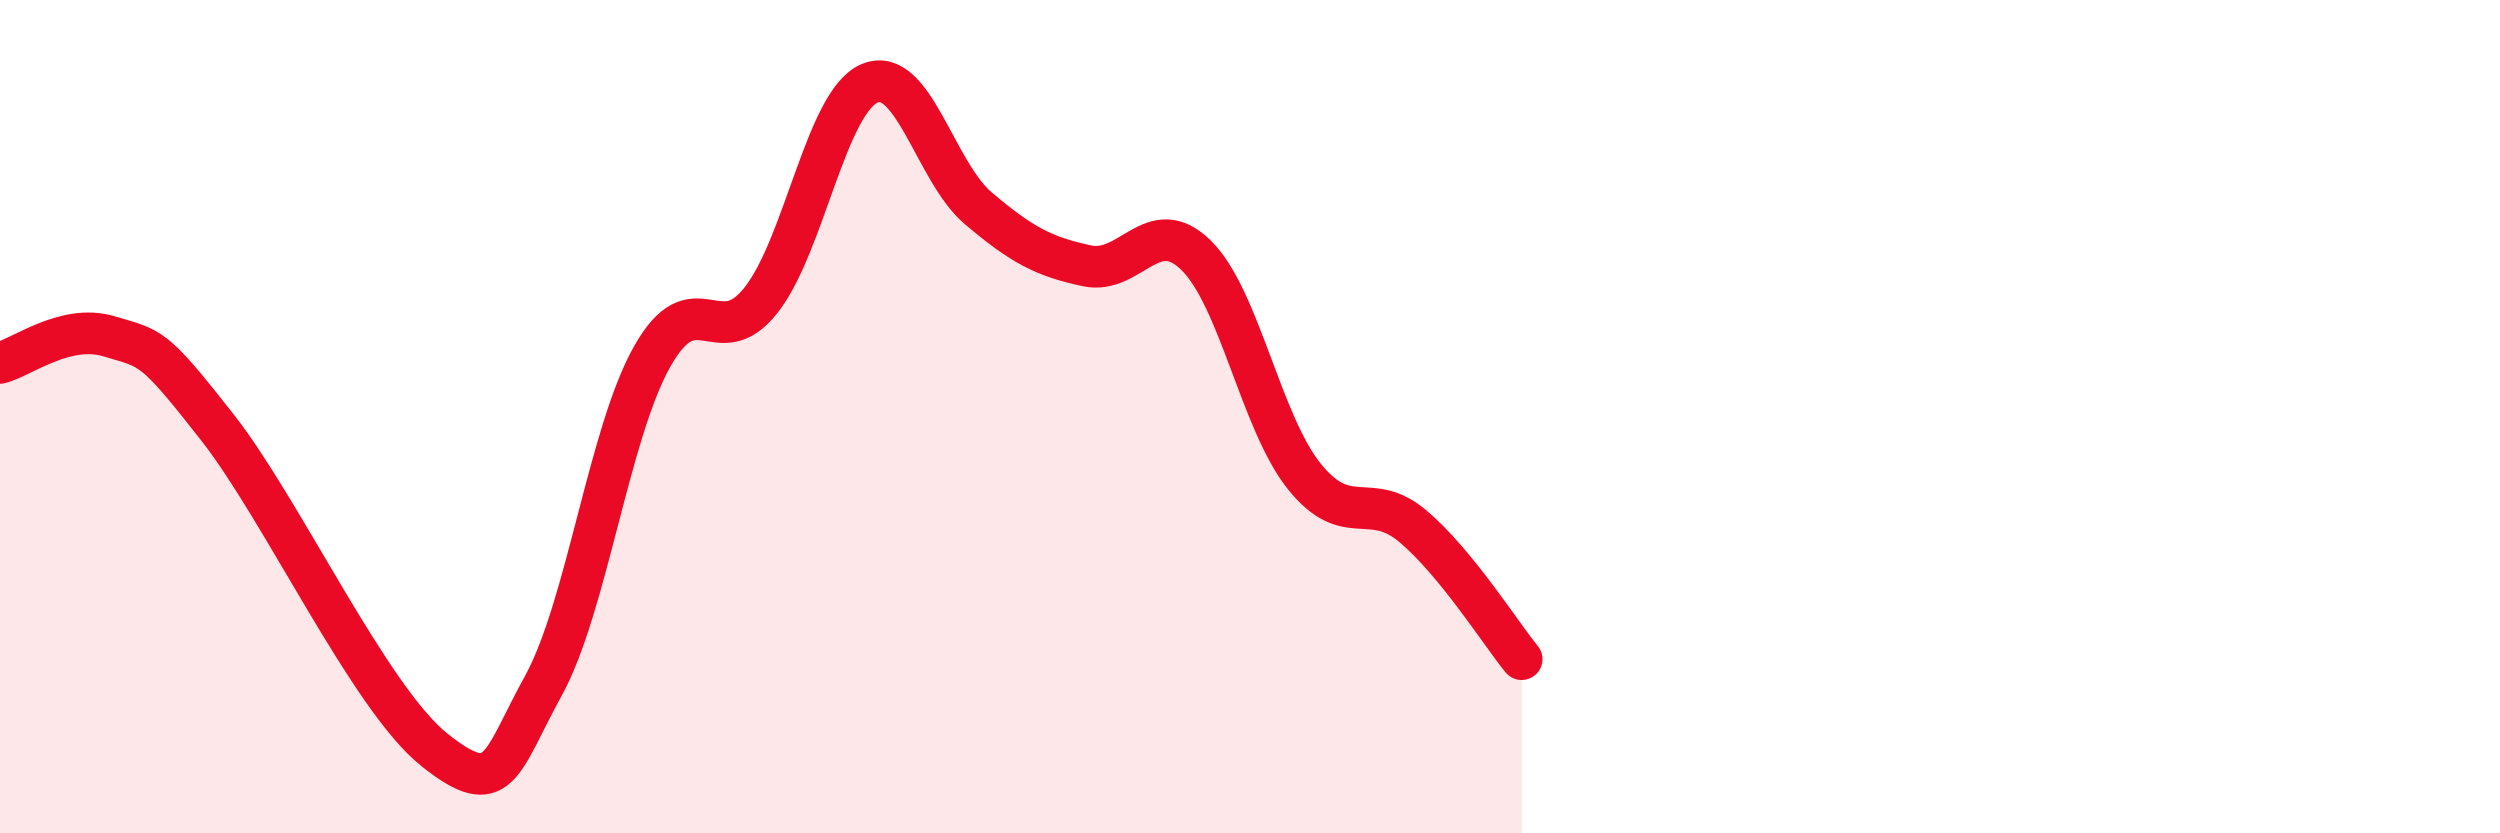
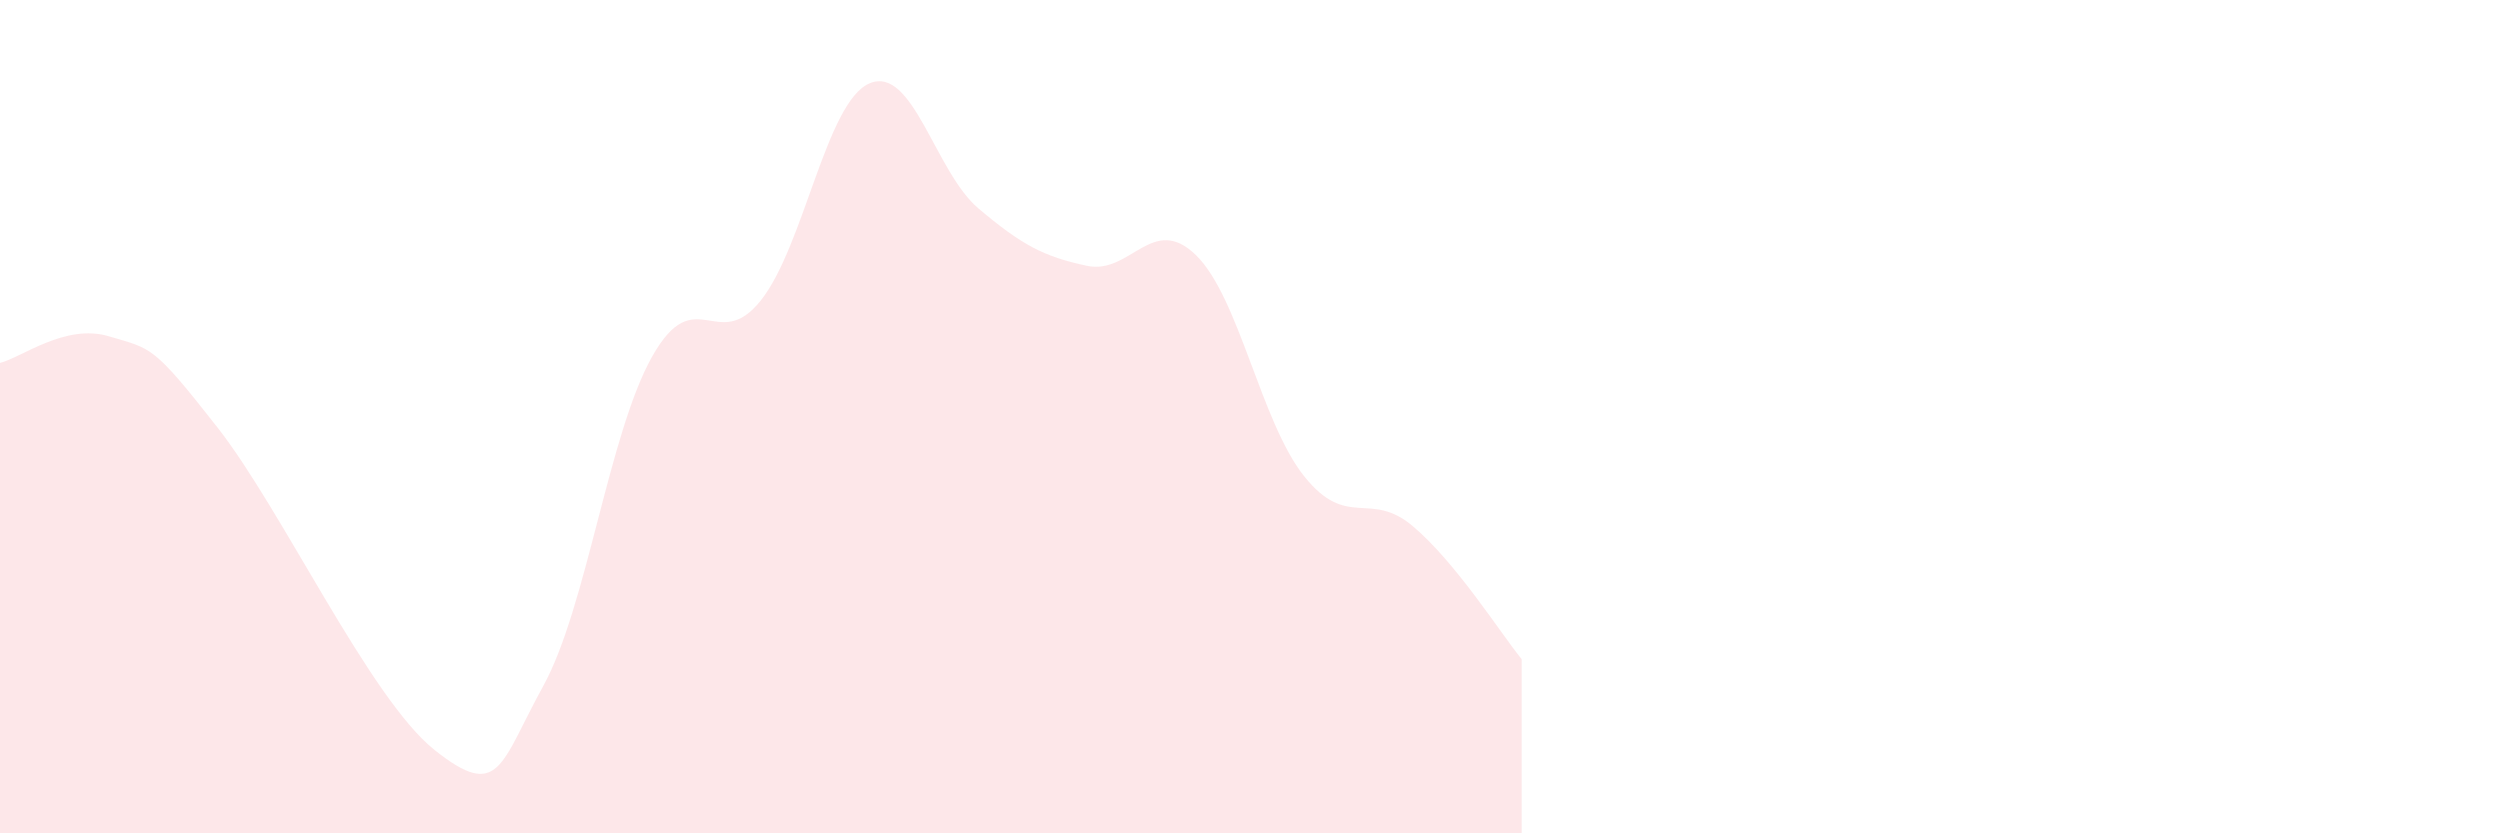
<svg xmlns="http://www.w3.org/2000/svg" width="60" height="20" viewBox="0 0 60 20">
  <path d="M 0,8.71 C 0.52,8.58 1.57,7.76 2.61,8.07 C 3.65,8.38 3.66,8.27 5.22,10.26 C 6.78,12.25 8.87,16.76 10.43,18 C 11.99,19.24 12,18.35 13.04,16.46 C 14.08,14.57 14.61,10.41 15.65,8.56 C 16.69,6.71 17.22,8.52 18.26,7.21 C 19.3,5.9 19.83,2.44 20.87,2 C 21.91,1.56 22.44,4.12 23.48,5 C 24.52,5.88 25.05,6.16 26.09,6.38 C 27.13,6.6 27.66,5.11 28.7,6.12 C 29.74,7.13 30.26,10.13 31.3,11.43 C 32.34,12.73 32.87,11.75 33.91,12.63 C 34.95,13.51 36,15.18 36.52,15.82L36.52 20L0 20Z" fill="#EB0A25" opacity="0.1" stroke-linecap="round" stroke-linejoin="round" />
-   <path d="M 0,8.71 C 0.52,8.58 1.57,7.76 2.61,8.07 C 3.65,8.38 3.66,8.27 5.22,10.26 C 6.78,12.25 8.87,16.76 10.43,18 C 11.99,19.24 12,18.35 13.04,16.46 C 14.08,14.57 14.61,10.41 15.65,8.56 C 16.69,6.71 17.22,8.52 18.26,7.21 C 19.3,5.9 19.83,2.44 20.87,2 C 21.91,1.56 22.44,4.12 23.48,5 C 24.52,5.88 25.05,6.16 26.09,6.38 C 27.13,6.6 27.66,5.11 28.7,6.12 C 29.74,7.13 30.26,10.13 31.3,11.43 C 32.34,12.73 32.87,11.75 33.91,12.63 C 34.95,13.51 36,15.18 36.52,15.82" stroke="#EB0A25" stroke-width="1" fill="none" stroke-linecap="round" stroke-linejoin="round" />
</svg>